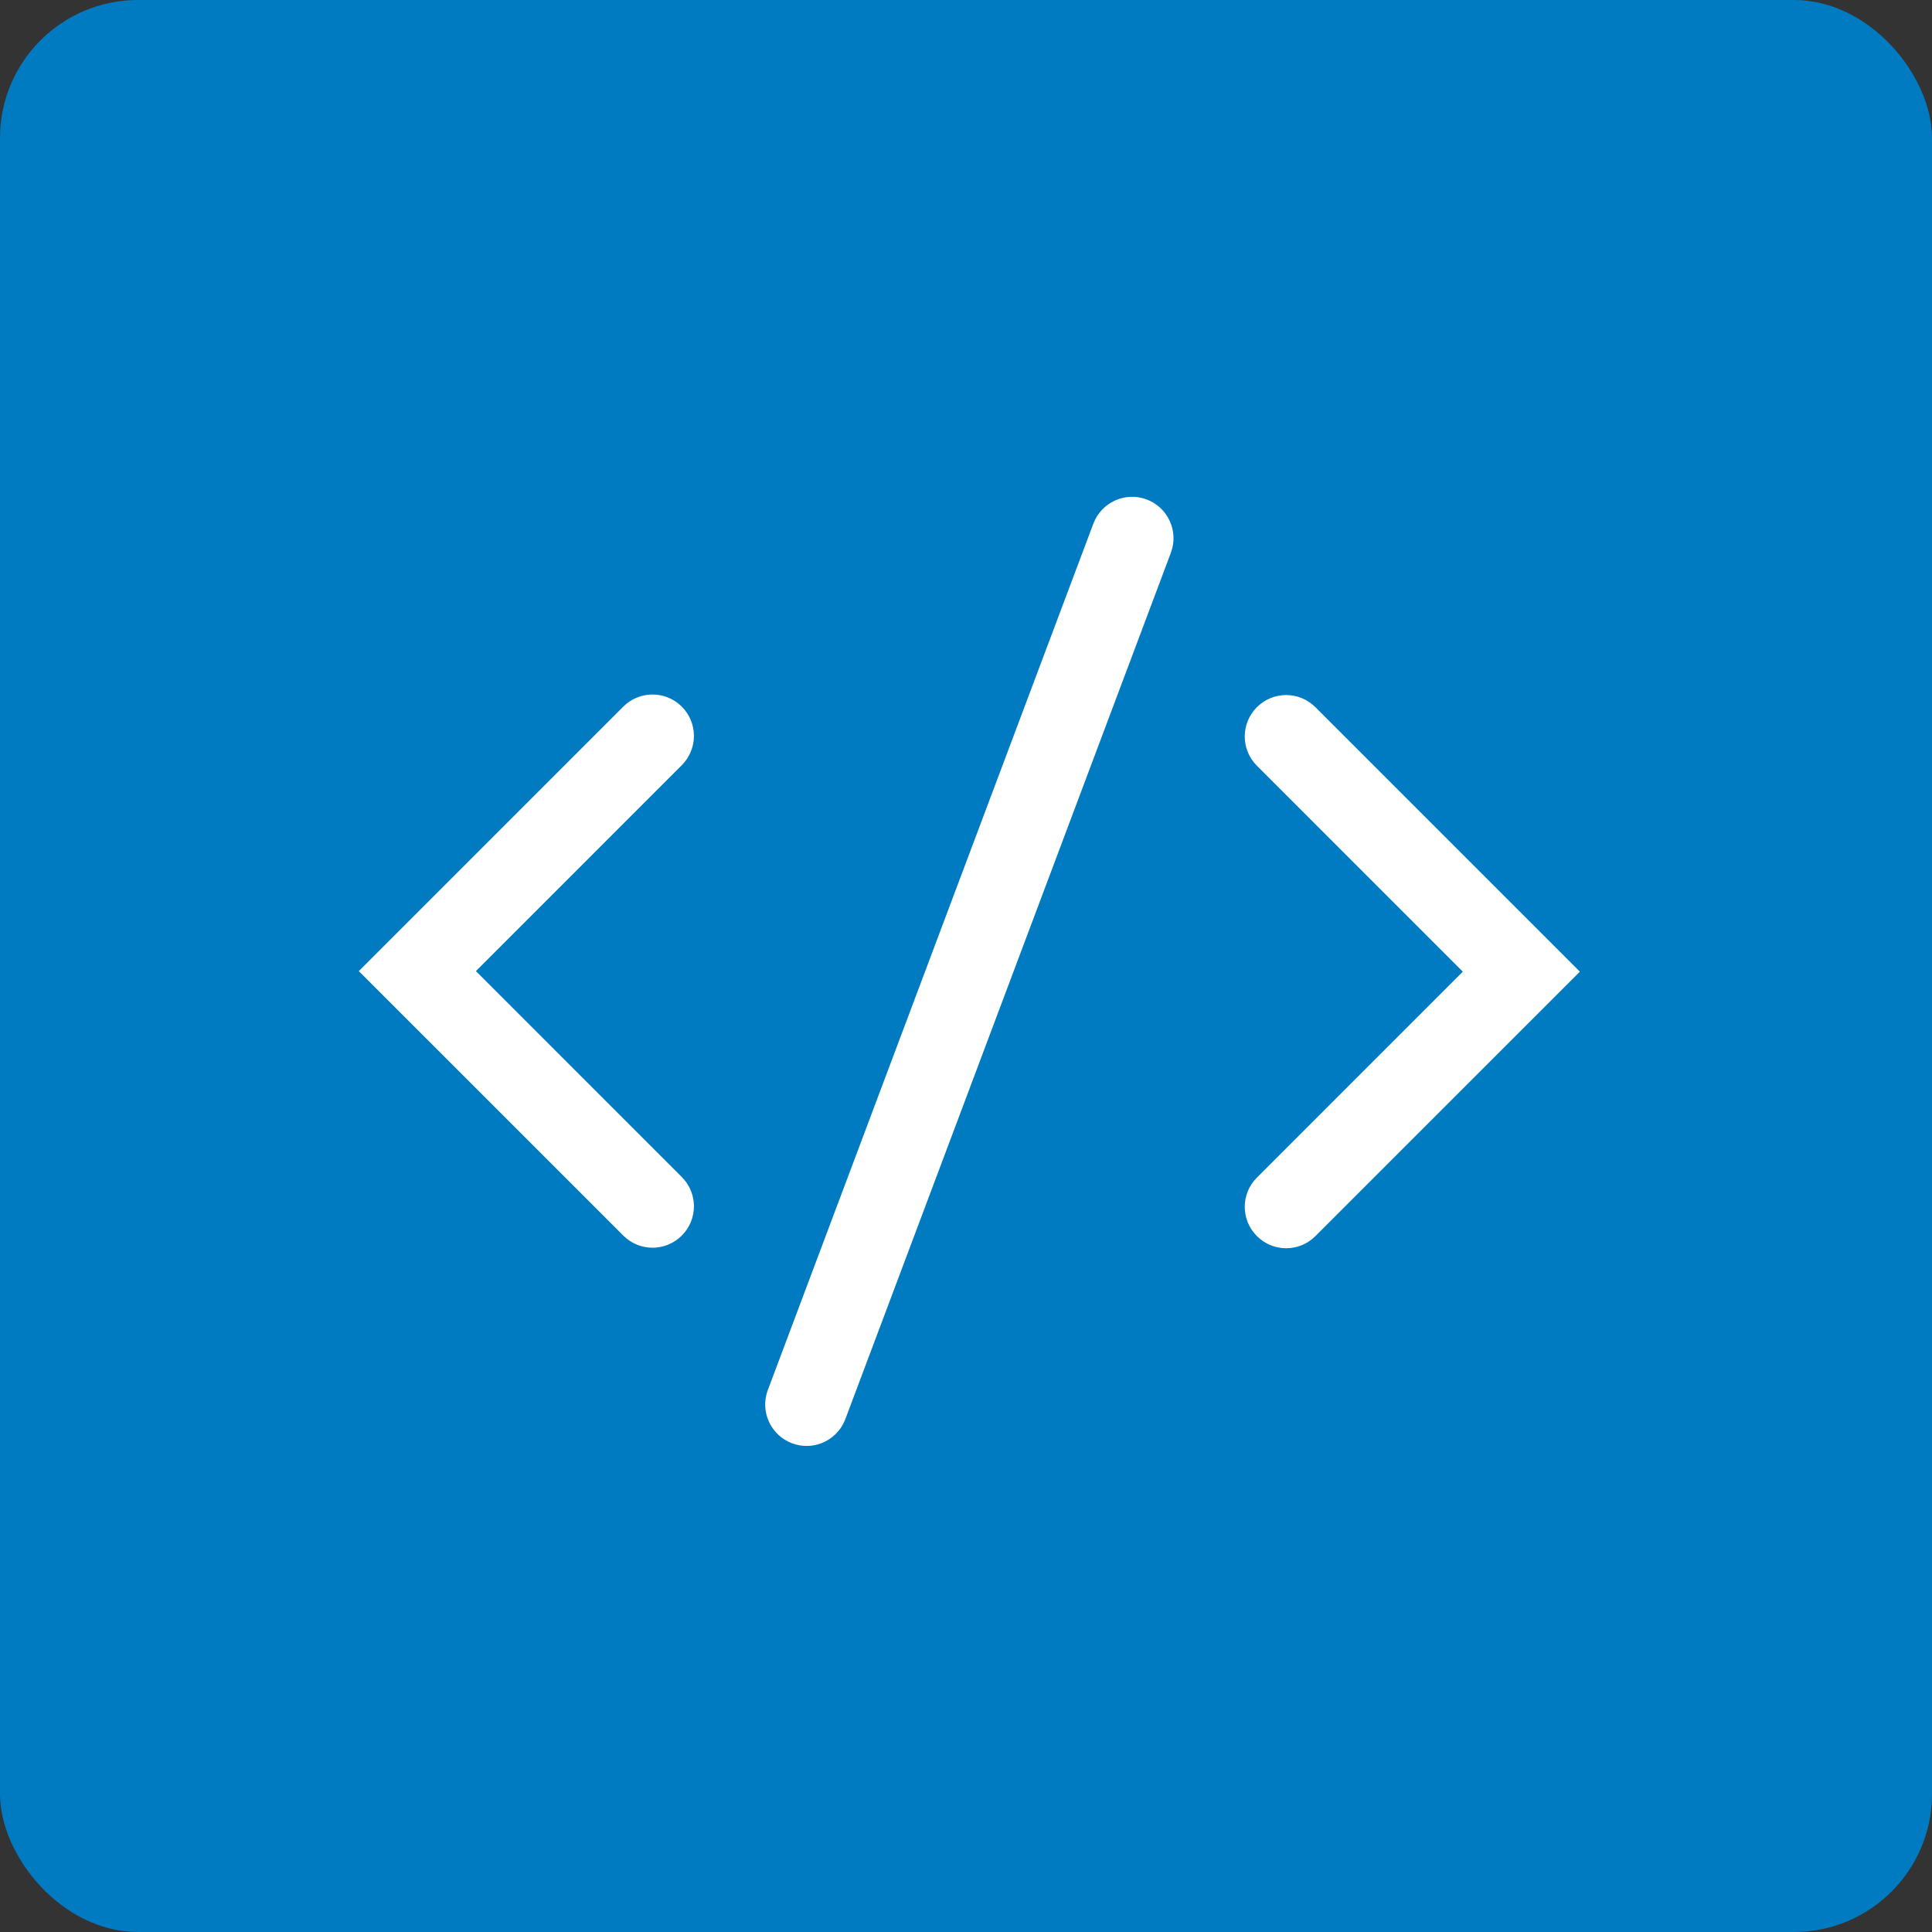
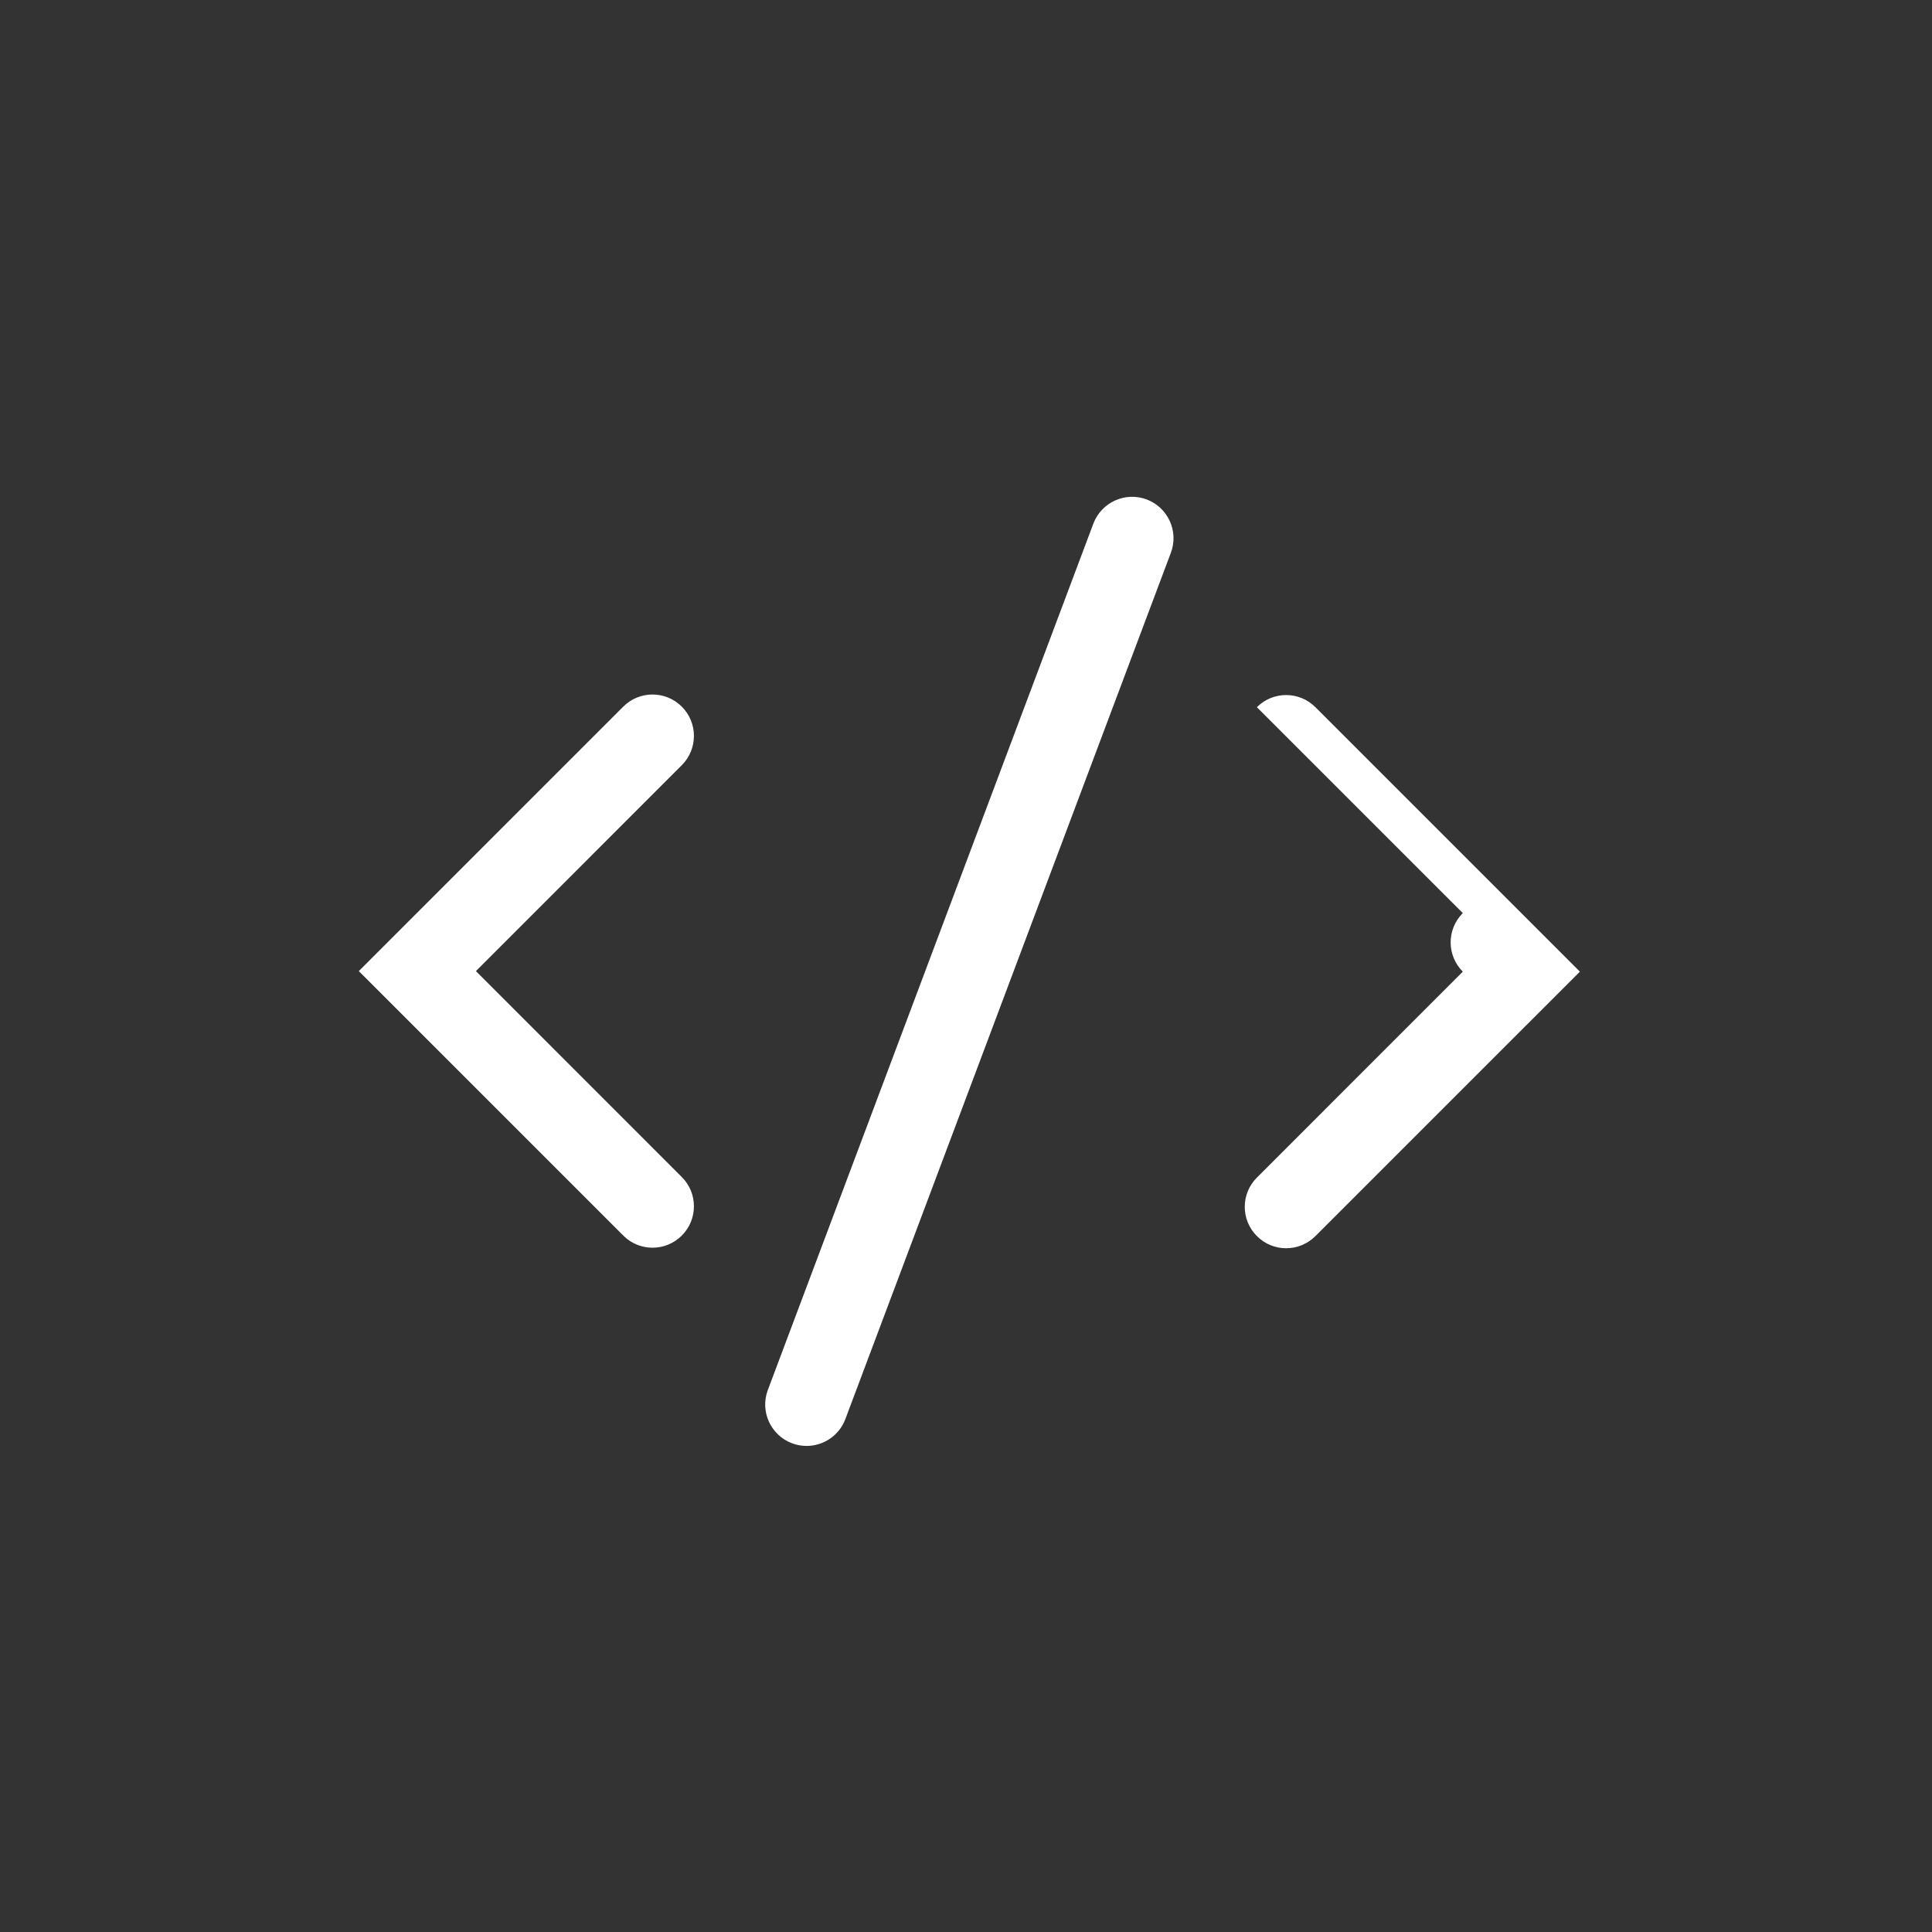
<svg xmlns="http://www.w3.org/2000/svg" width="70" height="70" viewBox="0 0 70 70">
  <rect x="0" y="0" width="70" height="70" fill="#333333" stroke="none" />
  <g fill="none" fill-rule="evenodd">
-     <rect width="70" height="70" fill="#007BC2" rx="5" />
-     <path fill="#FFF" d="M39.614 18.973c.292-.776 1.159-1.168 1.932-.877.775.292 1.168 1.156.877 1.932L30.629 51.416c-.227.602-.798.973-1.404.973-.176 0-.354-.03-.528-.096-.775-.292-1.168-1.156-.877-1.93zm5.925 6.65c.586-.587 1.535-.587 2.121 0l9.582 9.582-9.582 9.581c-.293.294-.677.44-1.06.44-.384 0-.768-.146-1.06-.44-.587-.586-.587-1.535 0-2.12L53 35.205l-7.46-7.461c-.587-.587-.587-1.535 0-2.122zm-22.957-.02c.586-.586 1.535-.586 2.121 0 .586.586.586 1.535 0 2.121l-7.46 7.461 7.46 7.461c.586.586.586 1.535 0 2.121-.293.293-.677.44-1.06.44-.384 0-.768-.147-1.06-.44L13 35.185z" />
+     <path fill="#FFF" d="M39.614 18.973c.292-.776 1.159-1.168 1.932-.877.775.292 1.168 1.156.877 1.932L30.629 51.416c-.227.602-.798.973-1.404.973-.176 0-.354-.03-.528-.096-.775-.292-1.168-1.156-.877-1.93zm5.925 6.65c.586-.587 1.535-.587 2.121 0l9.582 9.582-9.582 9.581c-.293.294-.677.44-1.06.44-.384 0-.768-.146-1.06-.44-.587-.586-.587-1.535 0-2.12L53 35.205c-.587-.587-.587-1.535 0-2.122zm-22.957-.02c.586-.586 1.535-.586 2.121 0 .586.586.586 1.535 0 2.121l-7.46 7.461 7.46 7.461c.586.586.586 1.535 0 2.121-.293.293-.677.44-1.06.44-.384 0-.768-.147-1.06-.44L13 35.185z" />
  </g>
</svg>